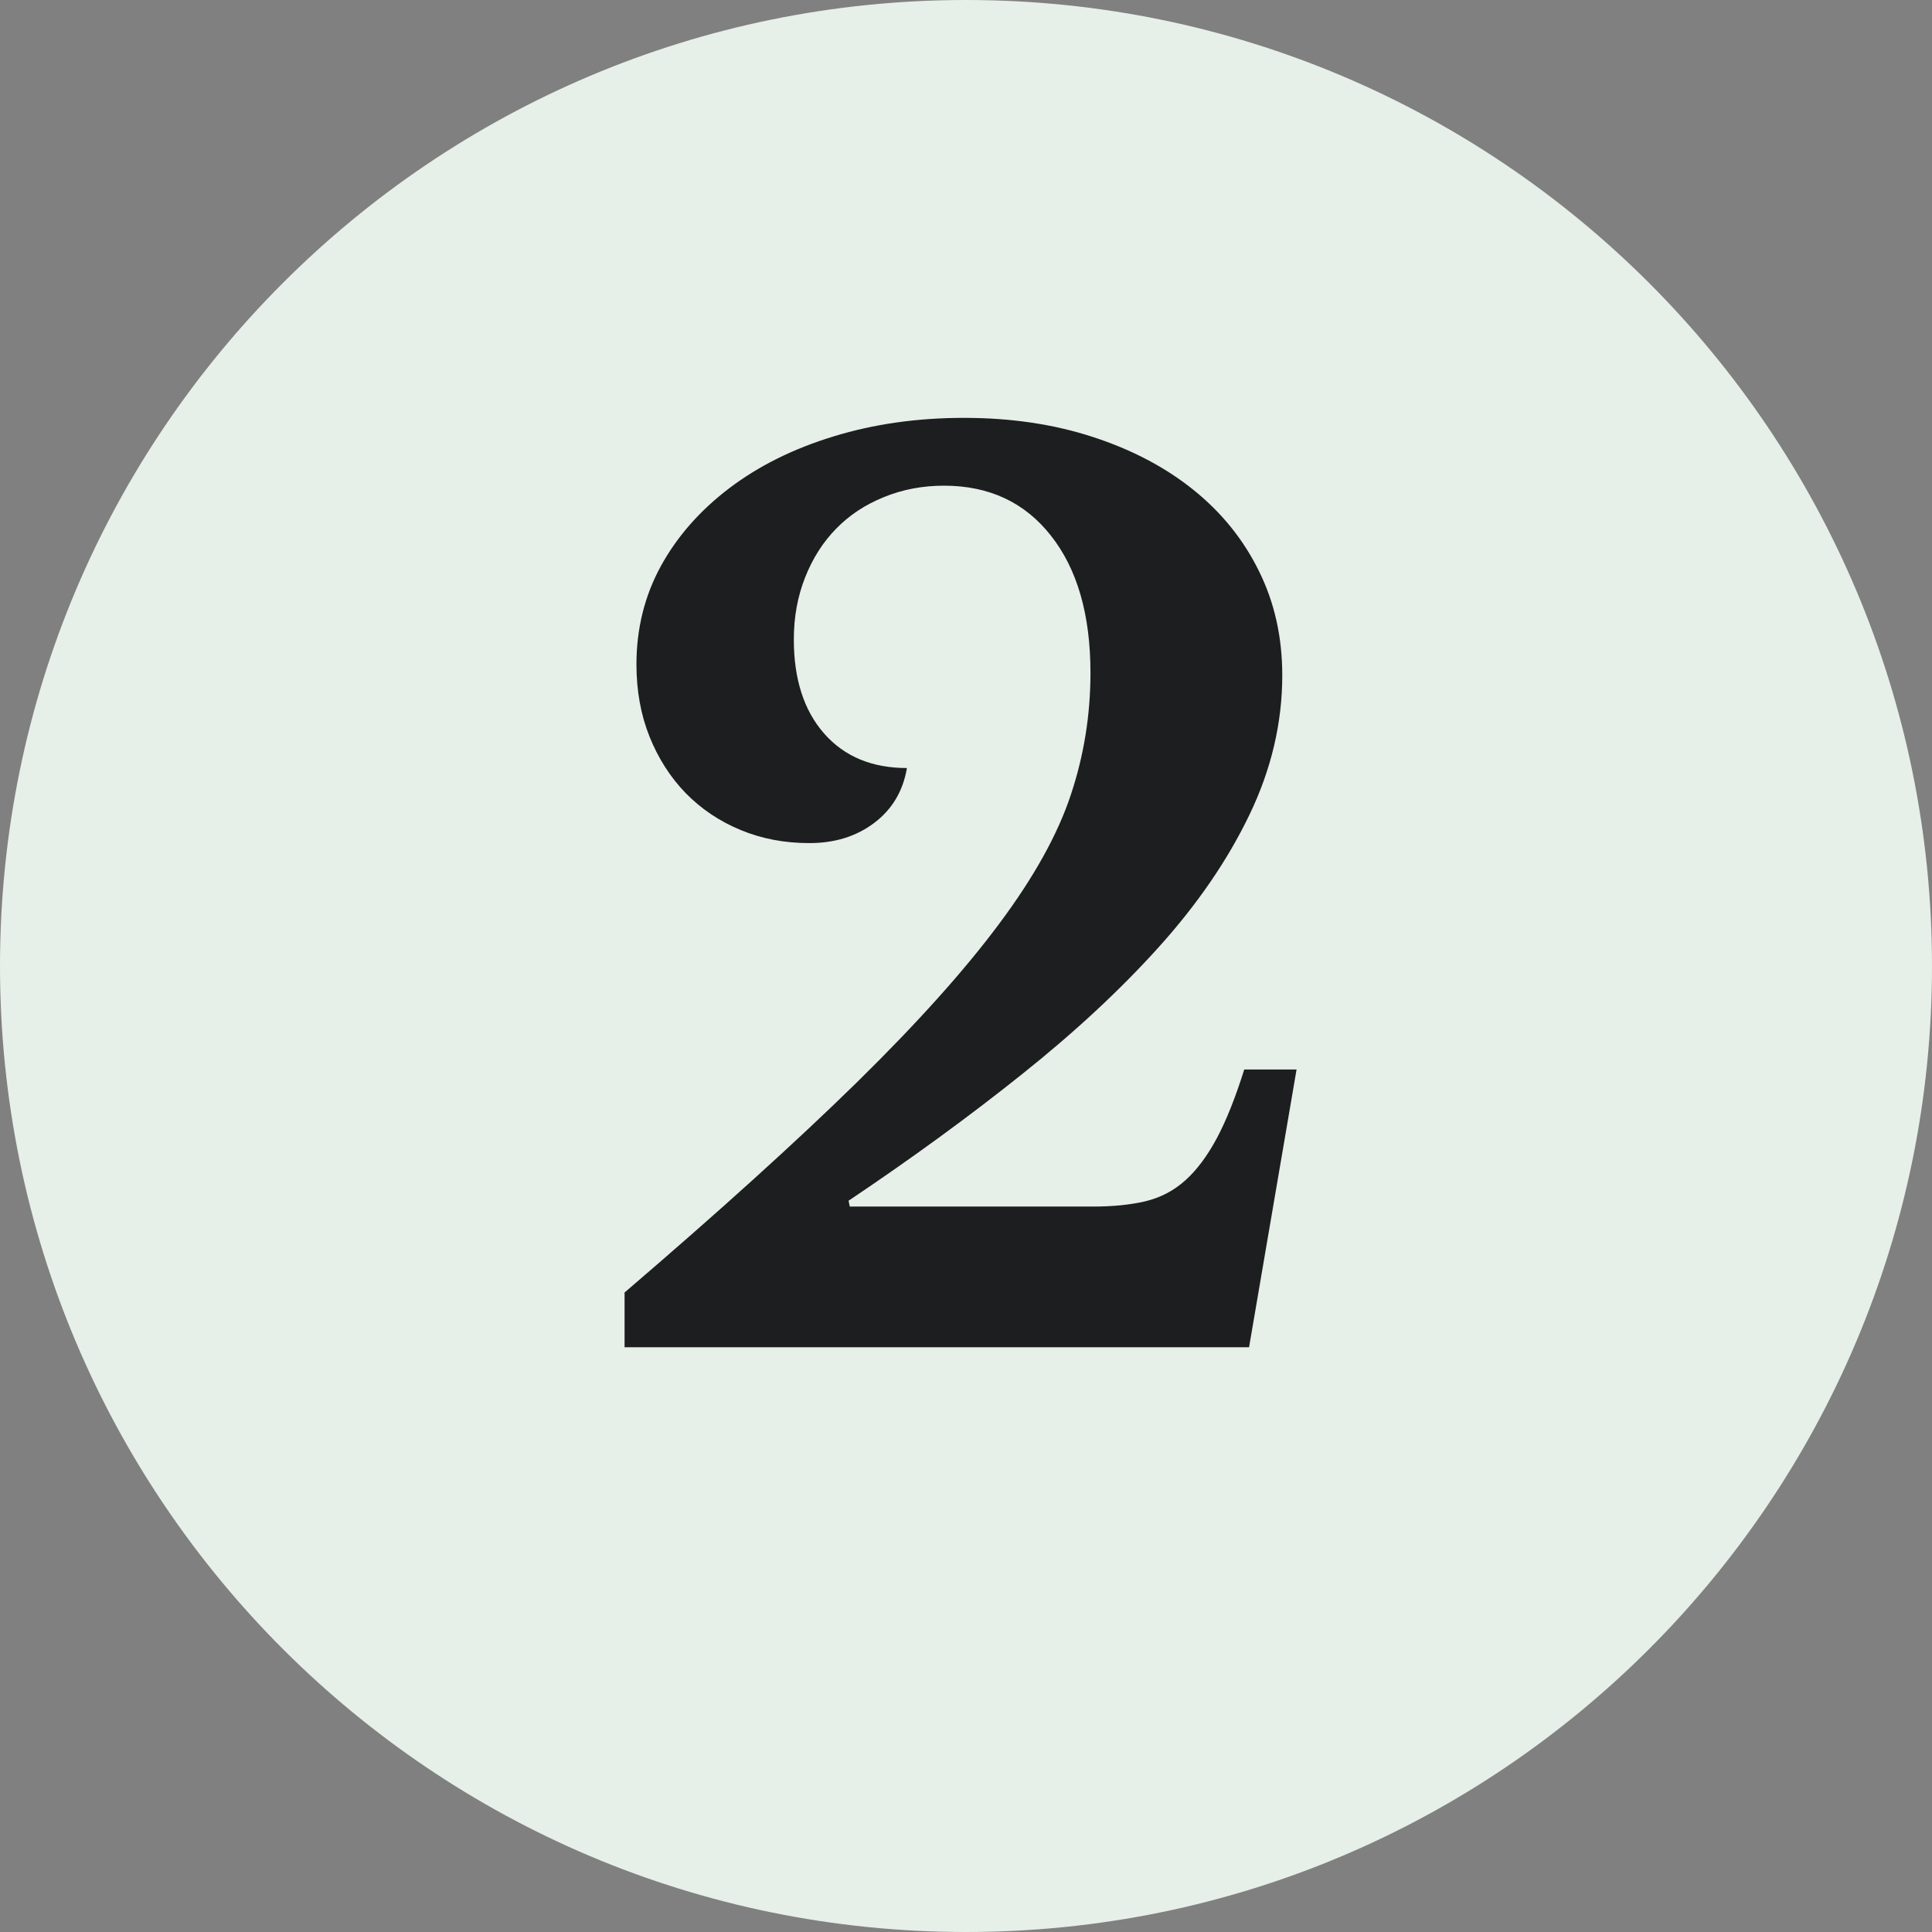
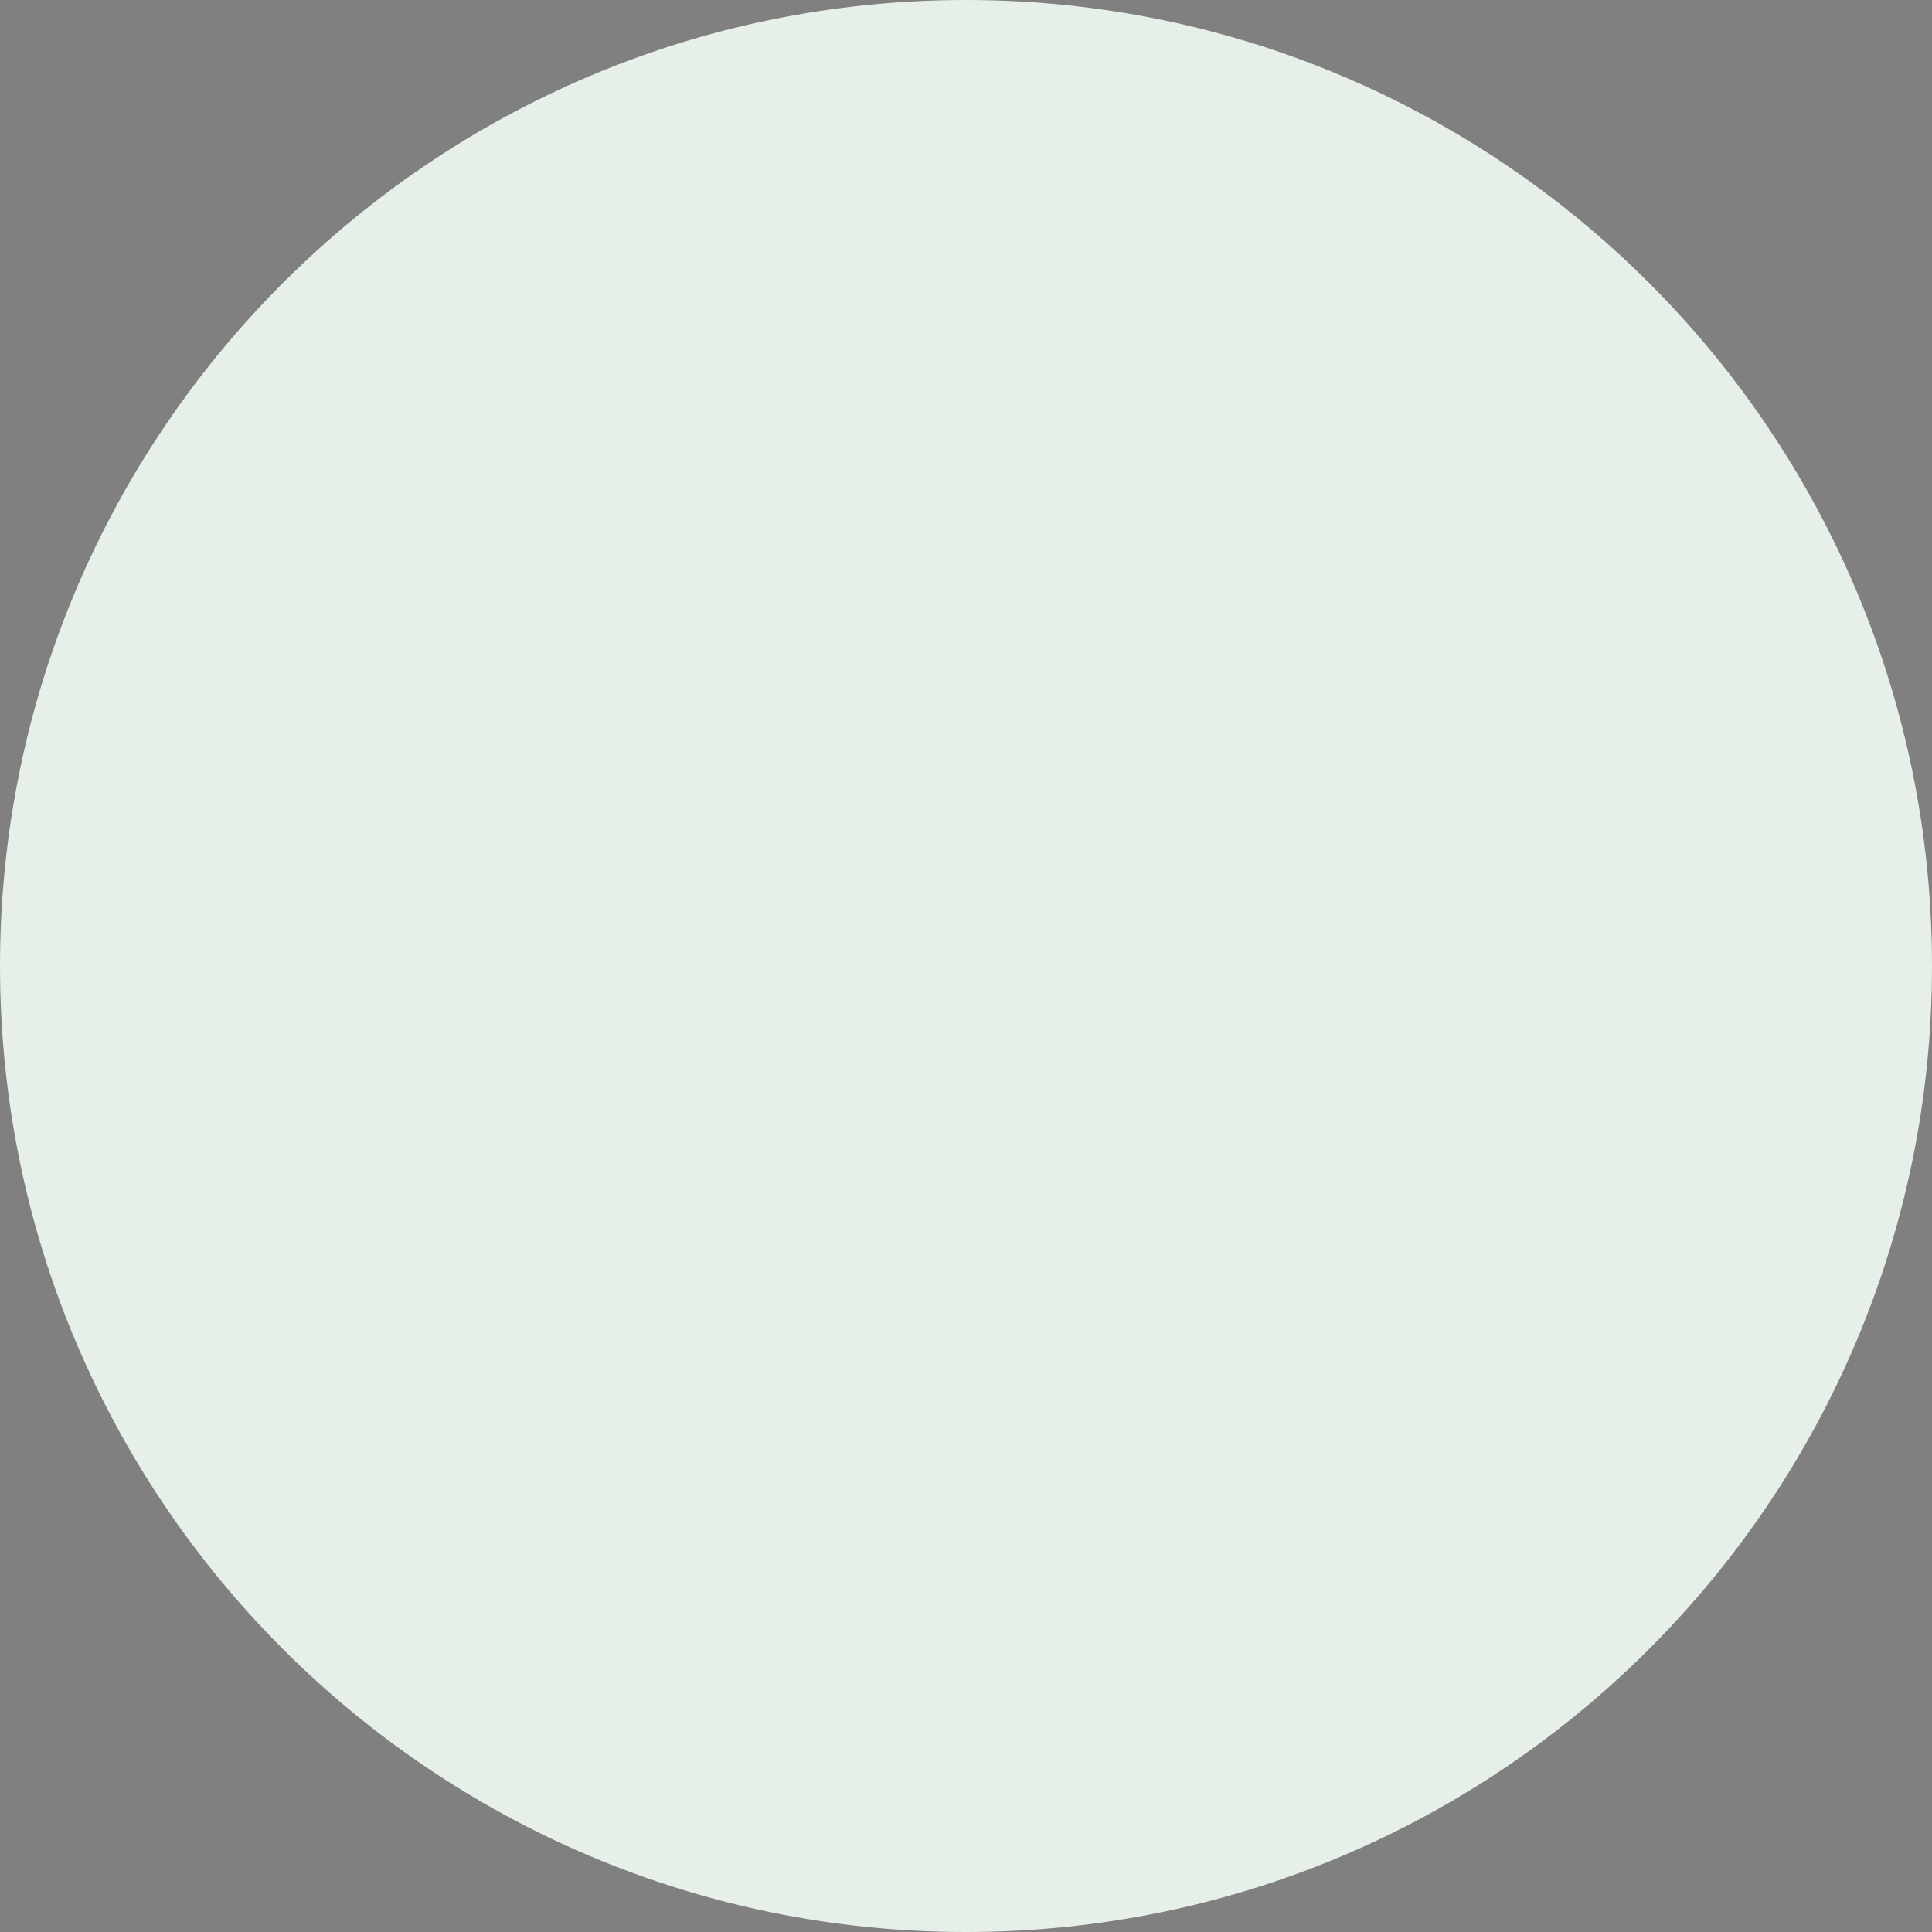
<svg xmlns="http://www.w3.org/2000/svg" width="200" zoomAndPan="magnify" viewBox="0 0 150 150" height="200" preserveAspectRatio="xMidYMid meet" version="1.0">
  <rect x="0" y="0" width="150" height="150" fill="#808080" stroke="none" />
  <defs>
    <g />
    <clipPath id="85073fa8b6">
      <path d="M 75 0 C 33.578 0 0 33.578 0 75 C 0 116.422 33.578 150 75 150 C 116.422 150 150 116.422 150 75 C 150 33.578 116.422 0 75 0 Z M 75 0 " clip-rule="nonzero" />
    </clipPath>
  </defs>
  <g clip-path="url(#85073fa8b6)">
    <rect x="-15" width="180" fill="#e6efe8" y="-15" height="180" fill-opacity="1" />
  </g>
  <g fill="#1d1e20" fill-opacity="1">
    <g transform="translate(44.883, 104.599)">
      <g>
-         <path d="M 21.094 -10.922 L 39.969 -10.922 C 41.508 -10.922 42.863 -11.055 44.031 -11.328 C 45.207 -11.609 46.242 -12.148 47.141 -12.953 C 48.035 -13.754 48.852 -14.848 49.594 -16.234 C 50.332 -17.617 51.039 -19.395 51.719 -21.562 L 55.781 -21.562 L 52.094 0 L 3.609 0 L 3.609 -4.25 C 10.953 -10.539 16.969 -15.984 21.656 -20.578 C 26.344 -25.18 30.023 -29.285 32.703 -32.891 C 35.391 -36.492 37.238 -39.82 38.25 -42.875 C 39.27 -45.926 39.781 -49.086 39.781 -52.359 C 39.781 -56.867 38.758 -60.414 36.719 -63 C 34.688 -65.594 31.914 -66.891 28.406 -66.891 C 26.738 -66.891 25.18 -66.594 23.734 -66 C 22.285 -65.414 21.051 -64.598 20.031 -63.547 C 19.008 -62.504 18.207 -61.242 17.625 -59.766 C 17.039 -58.285 16.75 -56.68 16.75 -54.953 C 16.75 -51.867 17.535 -49.43 19.109 -47.641 C 20.68 -45.859 22.82 -44.969 25.531 -44.969 C 25.227 -43.176 24.379 -41.754 22.984 -40.703 C 21.598 -39.66 19.922 -39.141 17.953 -39.141 C 16.035 -39.141 14.258 -39.477 12.625 -40.156 C 10.988 -40.832 9.566 -41.785 8.359 -43.016 C 7.16 -44.254 6.223 -45.719 5.547 -47.406 C 4.867 -49.102 4.531 -50.973 4.531 -53.016 C 4.531 -55.785 5.16 -58.328 6.422 -60.641 C 7.691 -62.953 9.469 -64.973 11.75 -66.703 C 14.031 -68.43 16.727 -69.77 19.844 -70.719 C 22.957 -71.676 26.332 -72.156 29.969 -72.156 C 33.613 -72.156 36.945 -71.66 39.969 -70.672 C 42.988 -69.691 45.594 -68.32 47.781 -66.562 C 49.969 -64.801 51.66 -62.703 52.859 -60.266 C 54.066 -57.836 54.672 -55.141 54.672 -52.172 C 54.672 -48.473 53.82 -44.863 52.125 -41.344 C 50.438 -37.832 48.094 -34.41 45.094 -31.078 C 42.102 -27.754 38.555 -24.457 34.453 -21.188 C 30.359 -17.914 25.875 -14.645 21 -11.375 Z M 21.094 -10.922 " />
-       </g>
+         </g>
    </g>
  </g>
</svg>